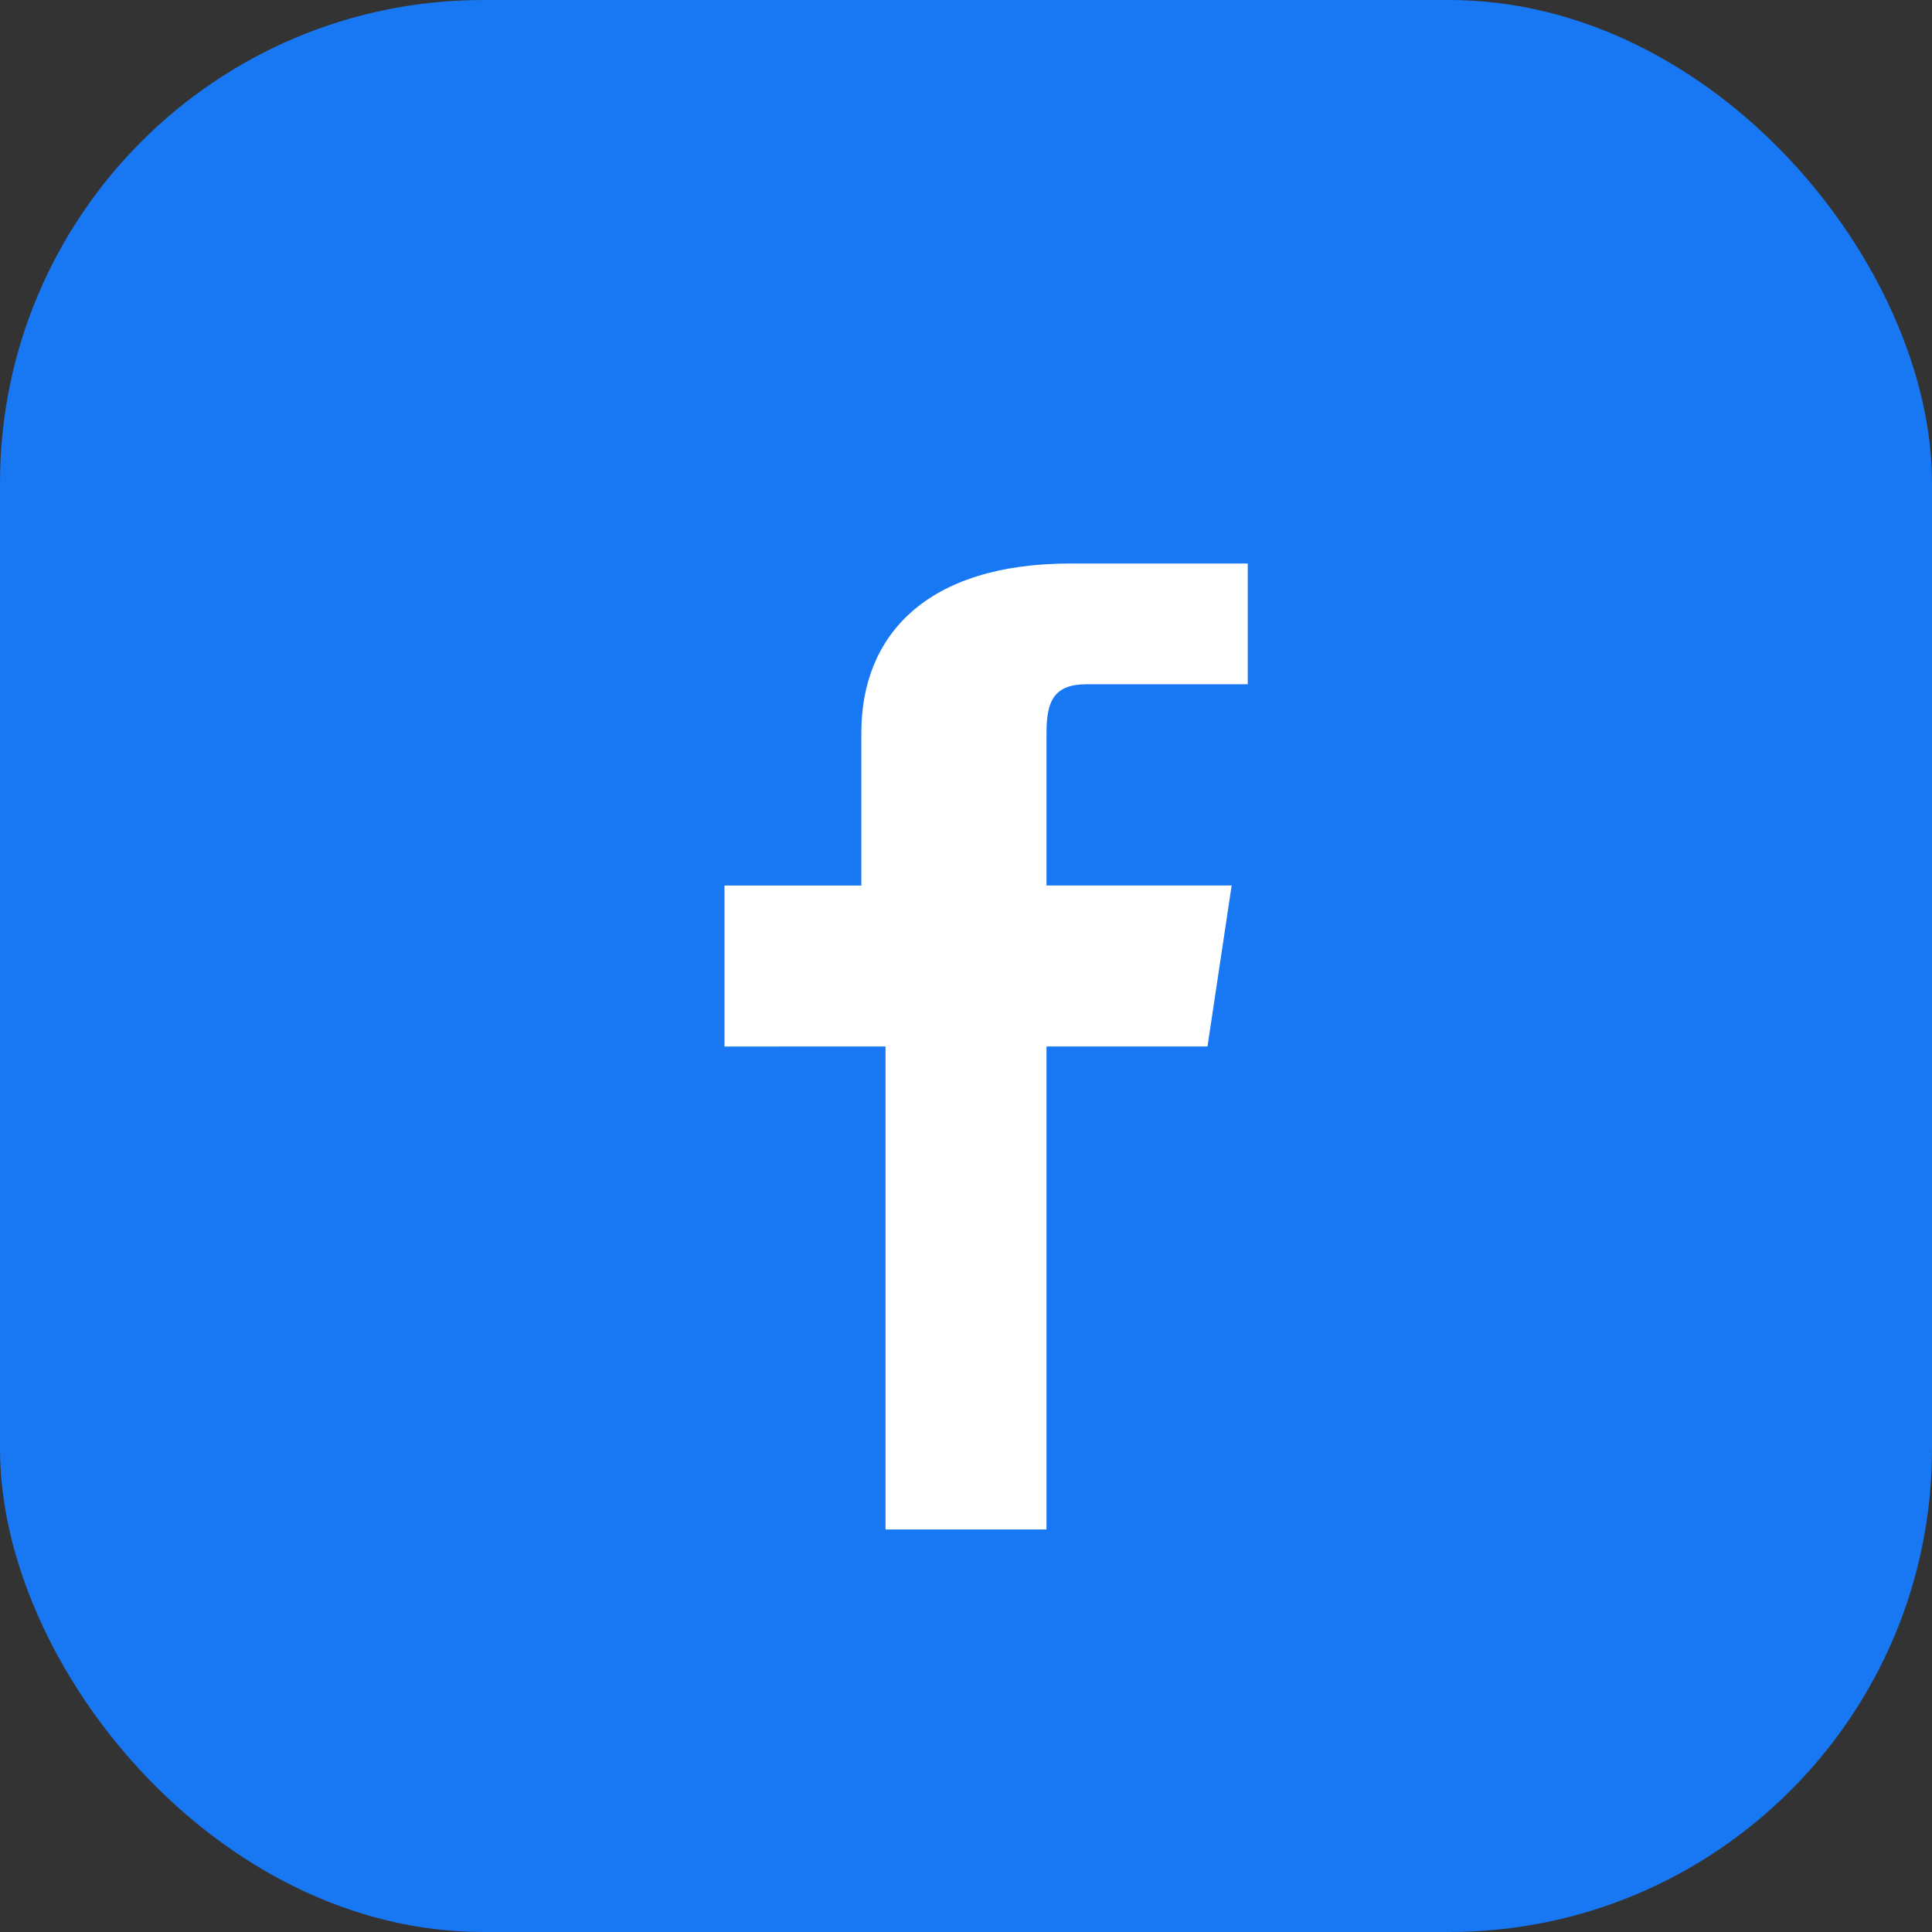
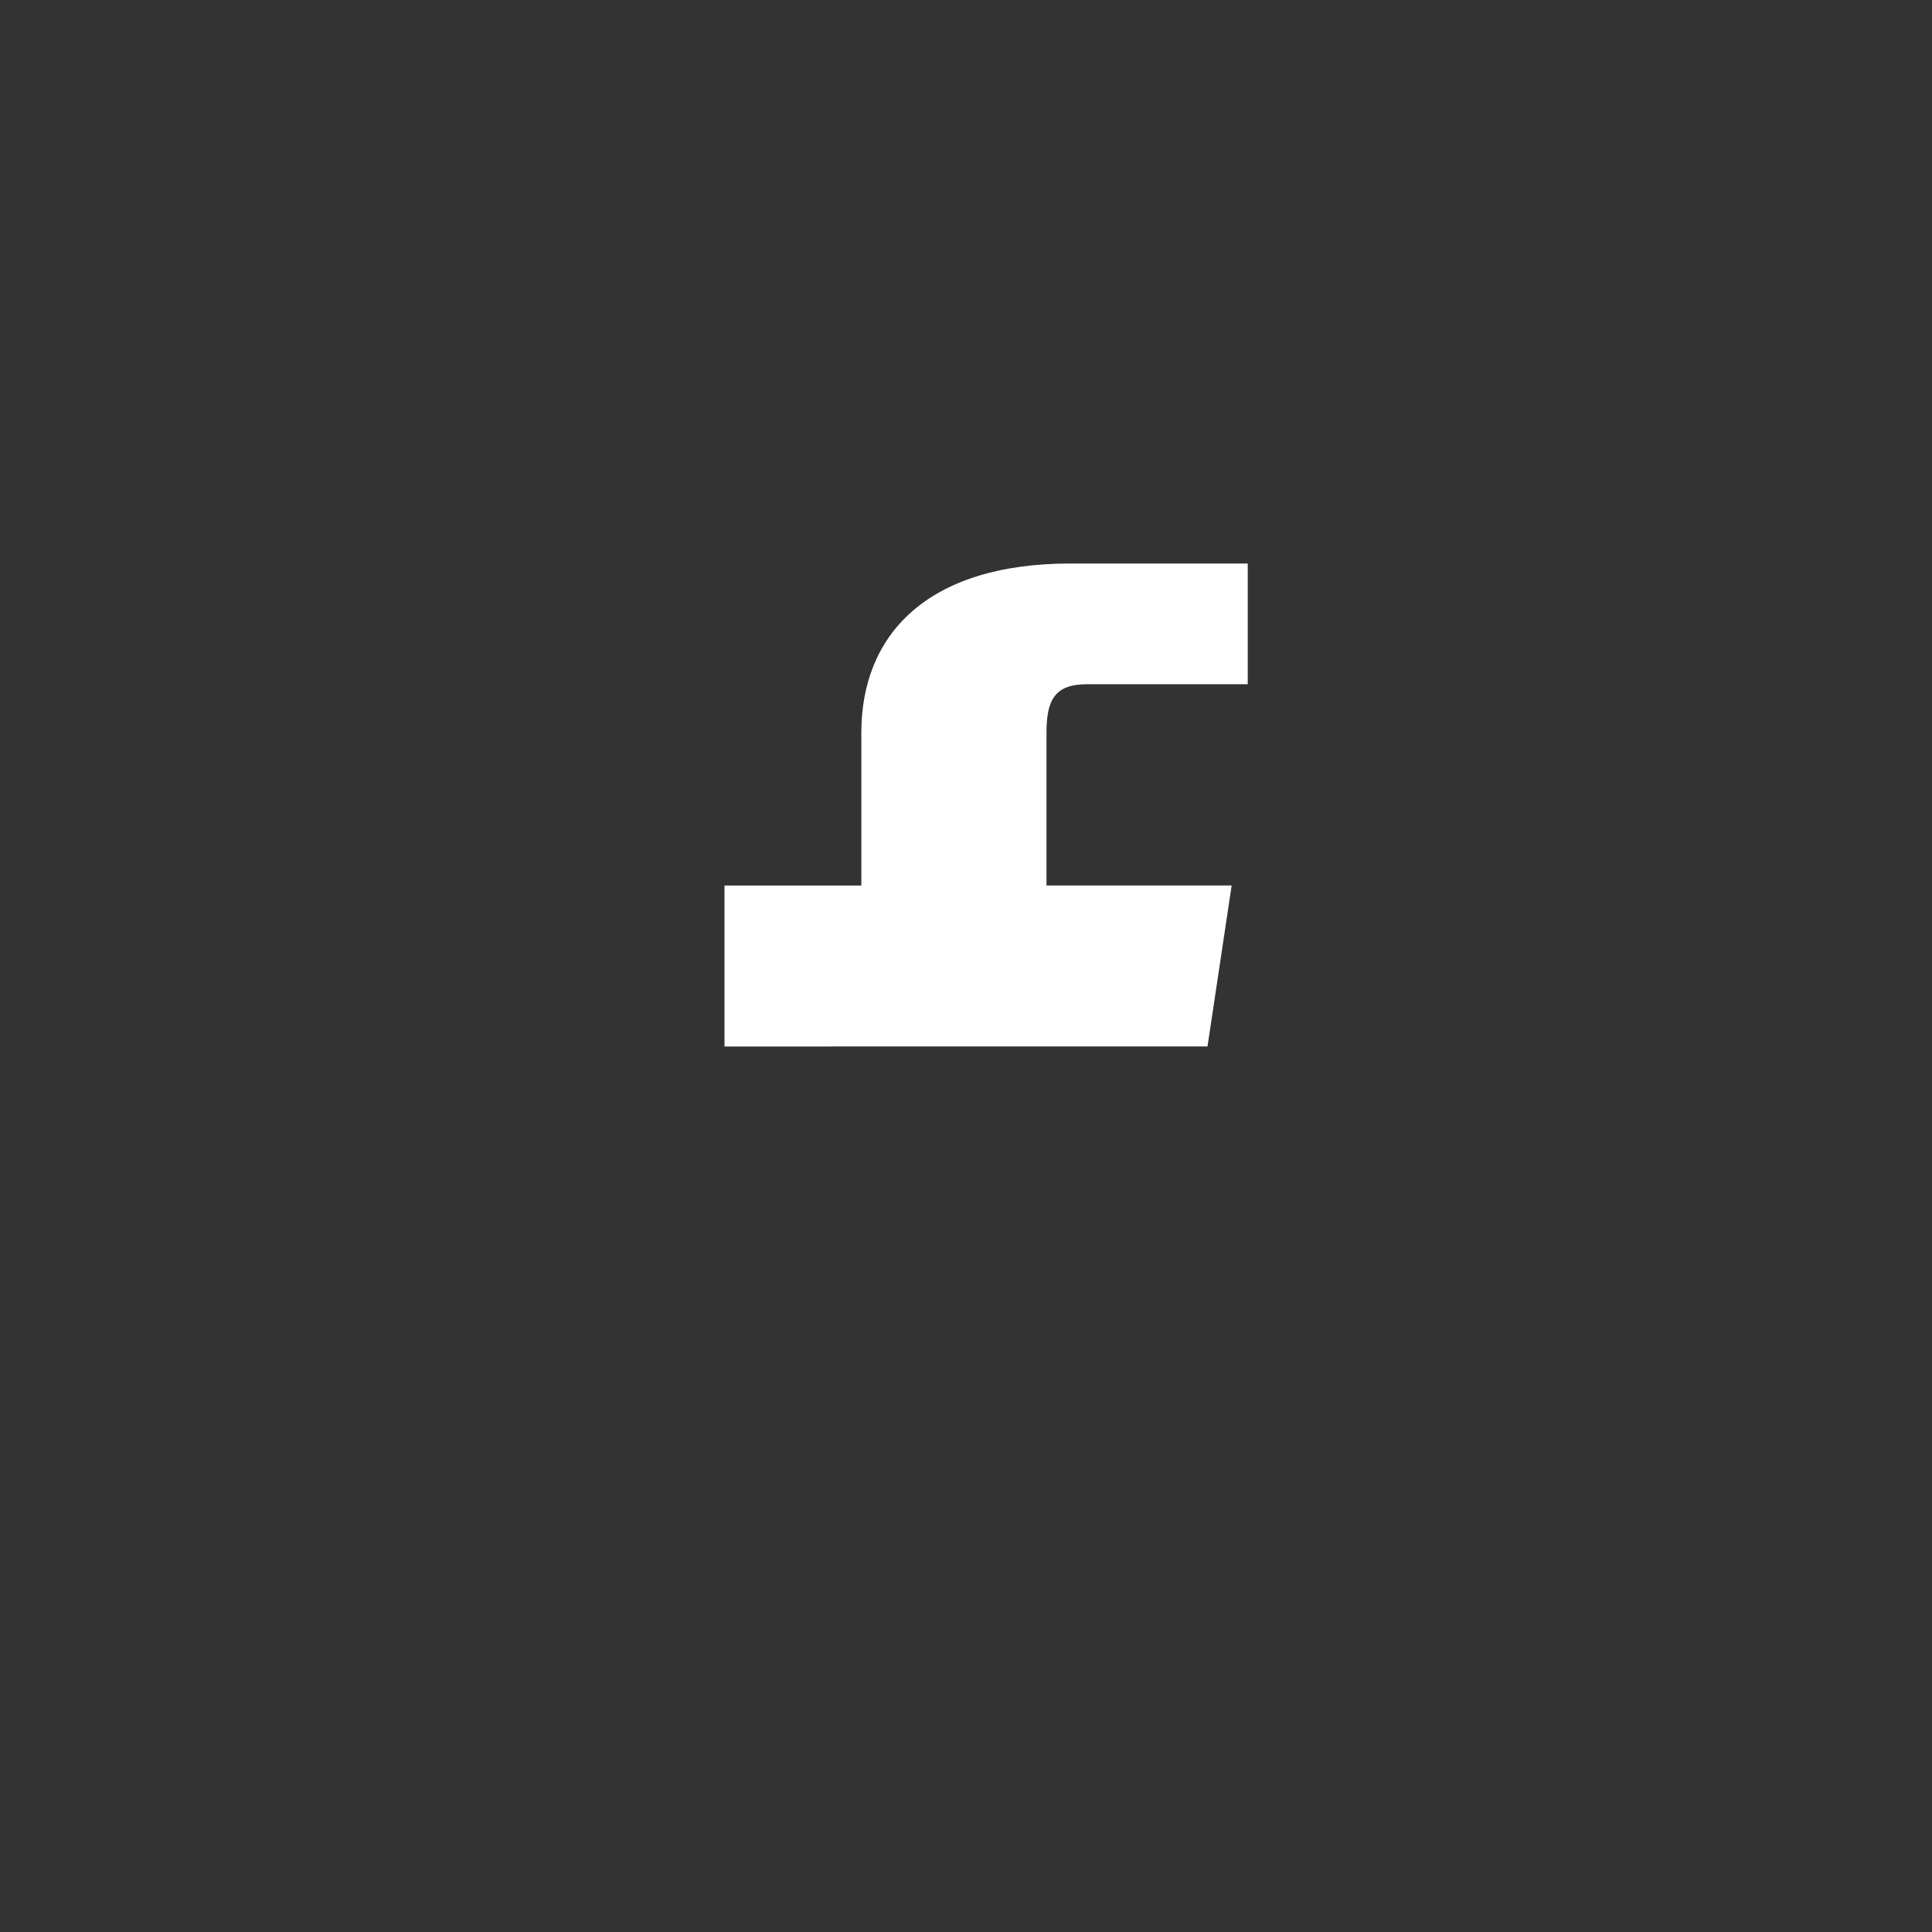
<svg xmlns="http://www.w3.org/2000/svg" width="20" height="20" viewBox="0 0 24 24" fill="none">
  <rect x="0" y="0" width="24" height="24" fill="#333333" stroke="none" />
-   <rect width="24" height="24" rx="6" fill="#1877F2" />
-   <path d="M15.5 8.5h-2c-.4 0-.5.2-.5.6V11h2.3l-.3 2h-2v6h-2v-6H9v-2h1.7V9.1C10.7 7.9 11.5 7 13.3 7h2.2v1.5z" fill="#fff" />
+   <path d="M15.5 8.5h-2c-.4 0-.5.2-.5.6V11h2.3l-.3 2h-2v6v-6H9v-2h1.7V9.1C10.7 7.9 11.5 7 13.3 7h2.2v1.5z" fill="#fff" />
</svg>